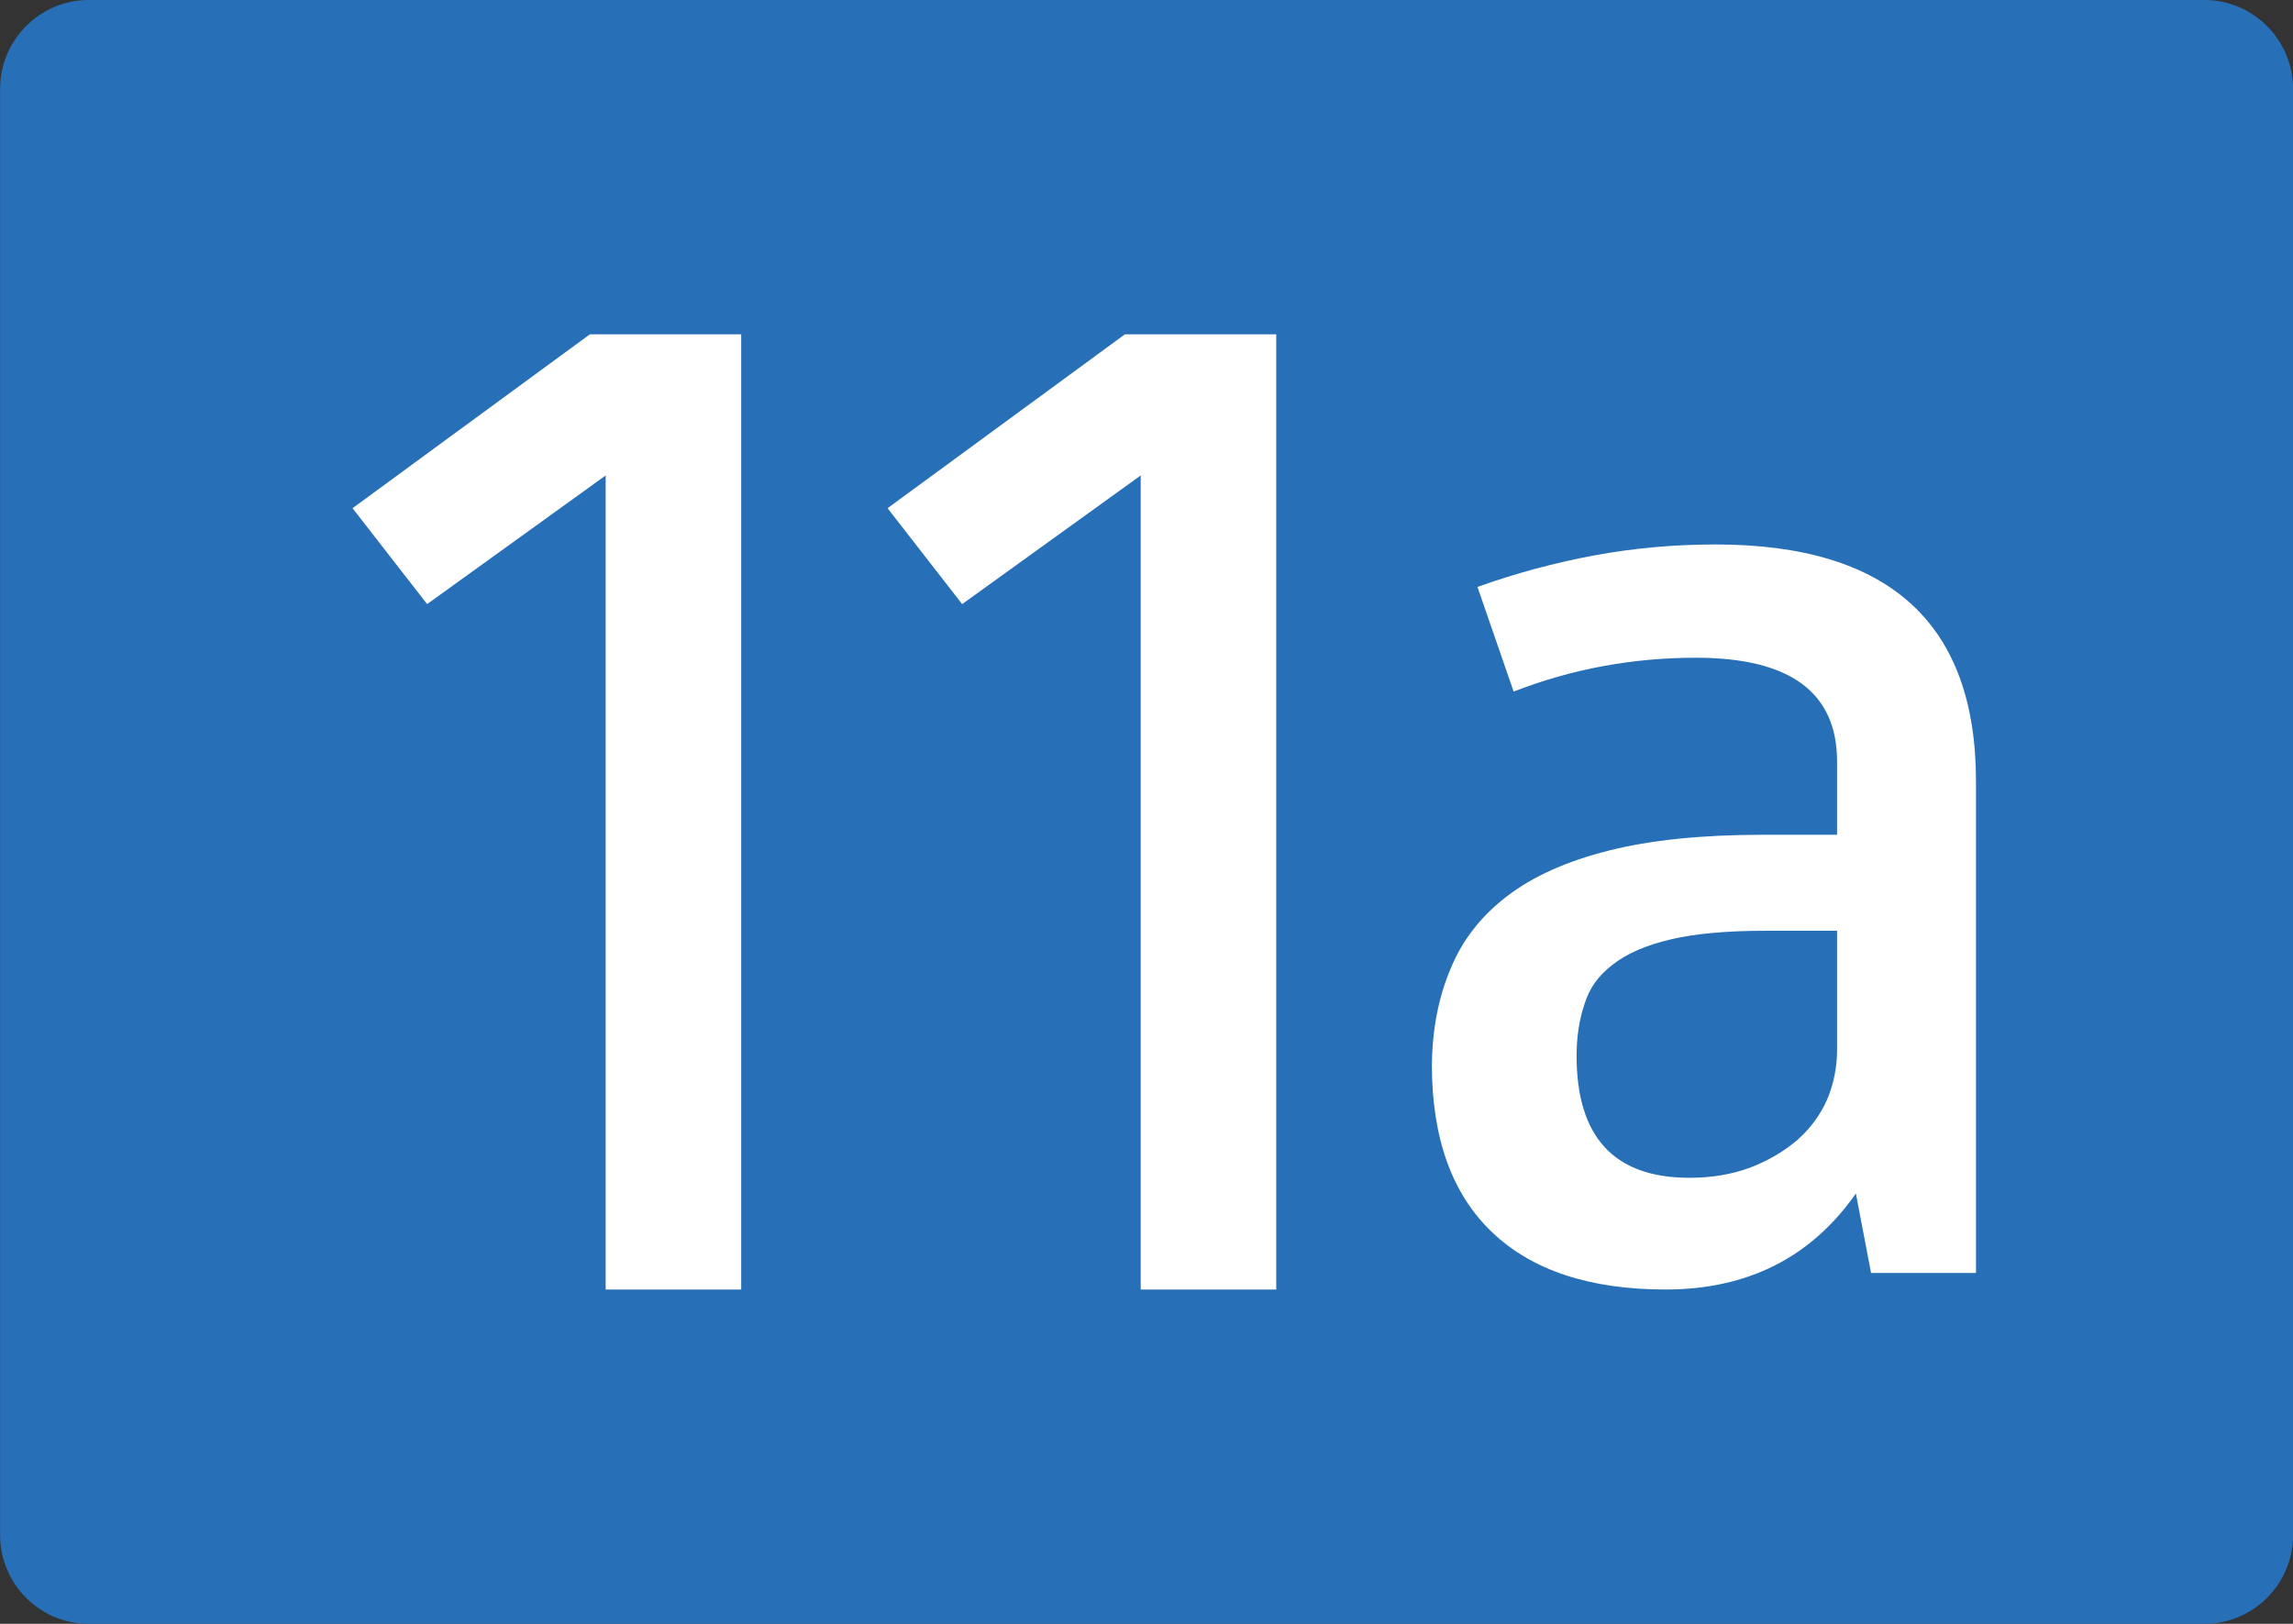
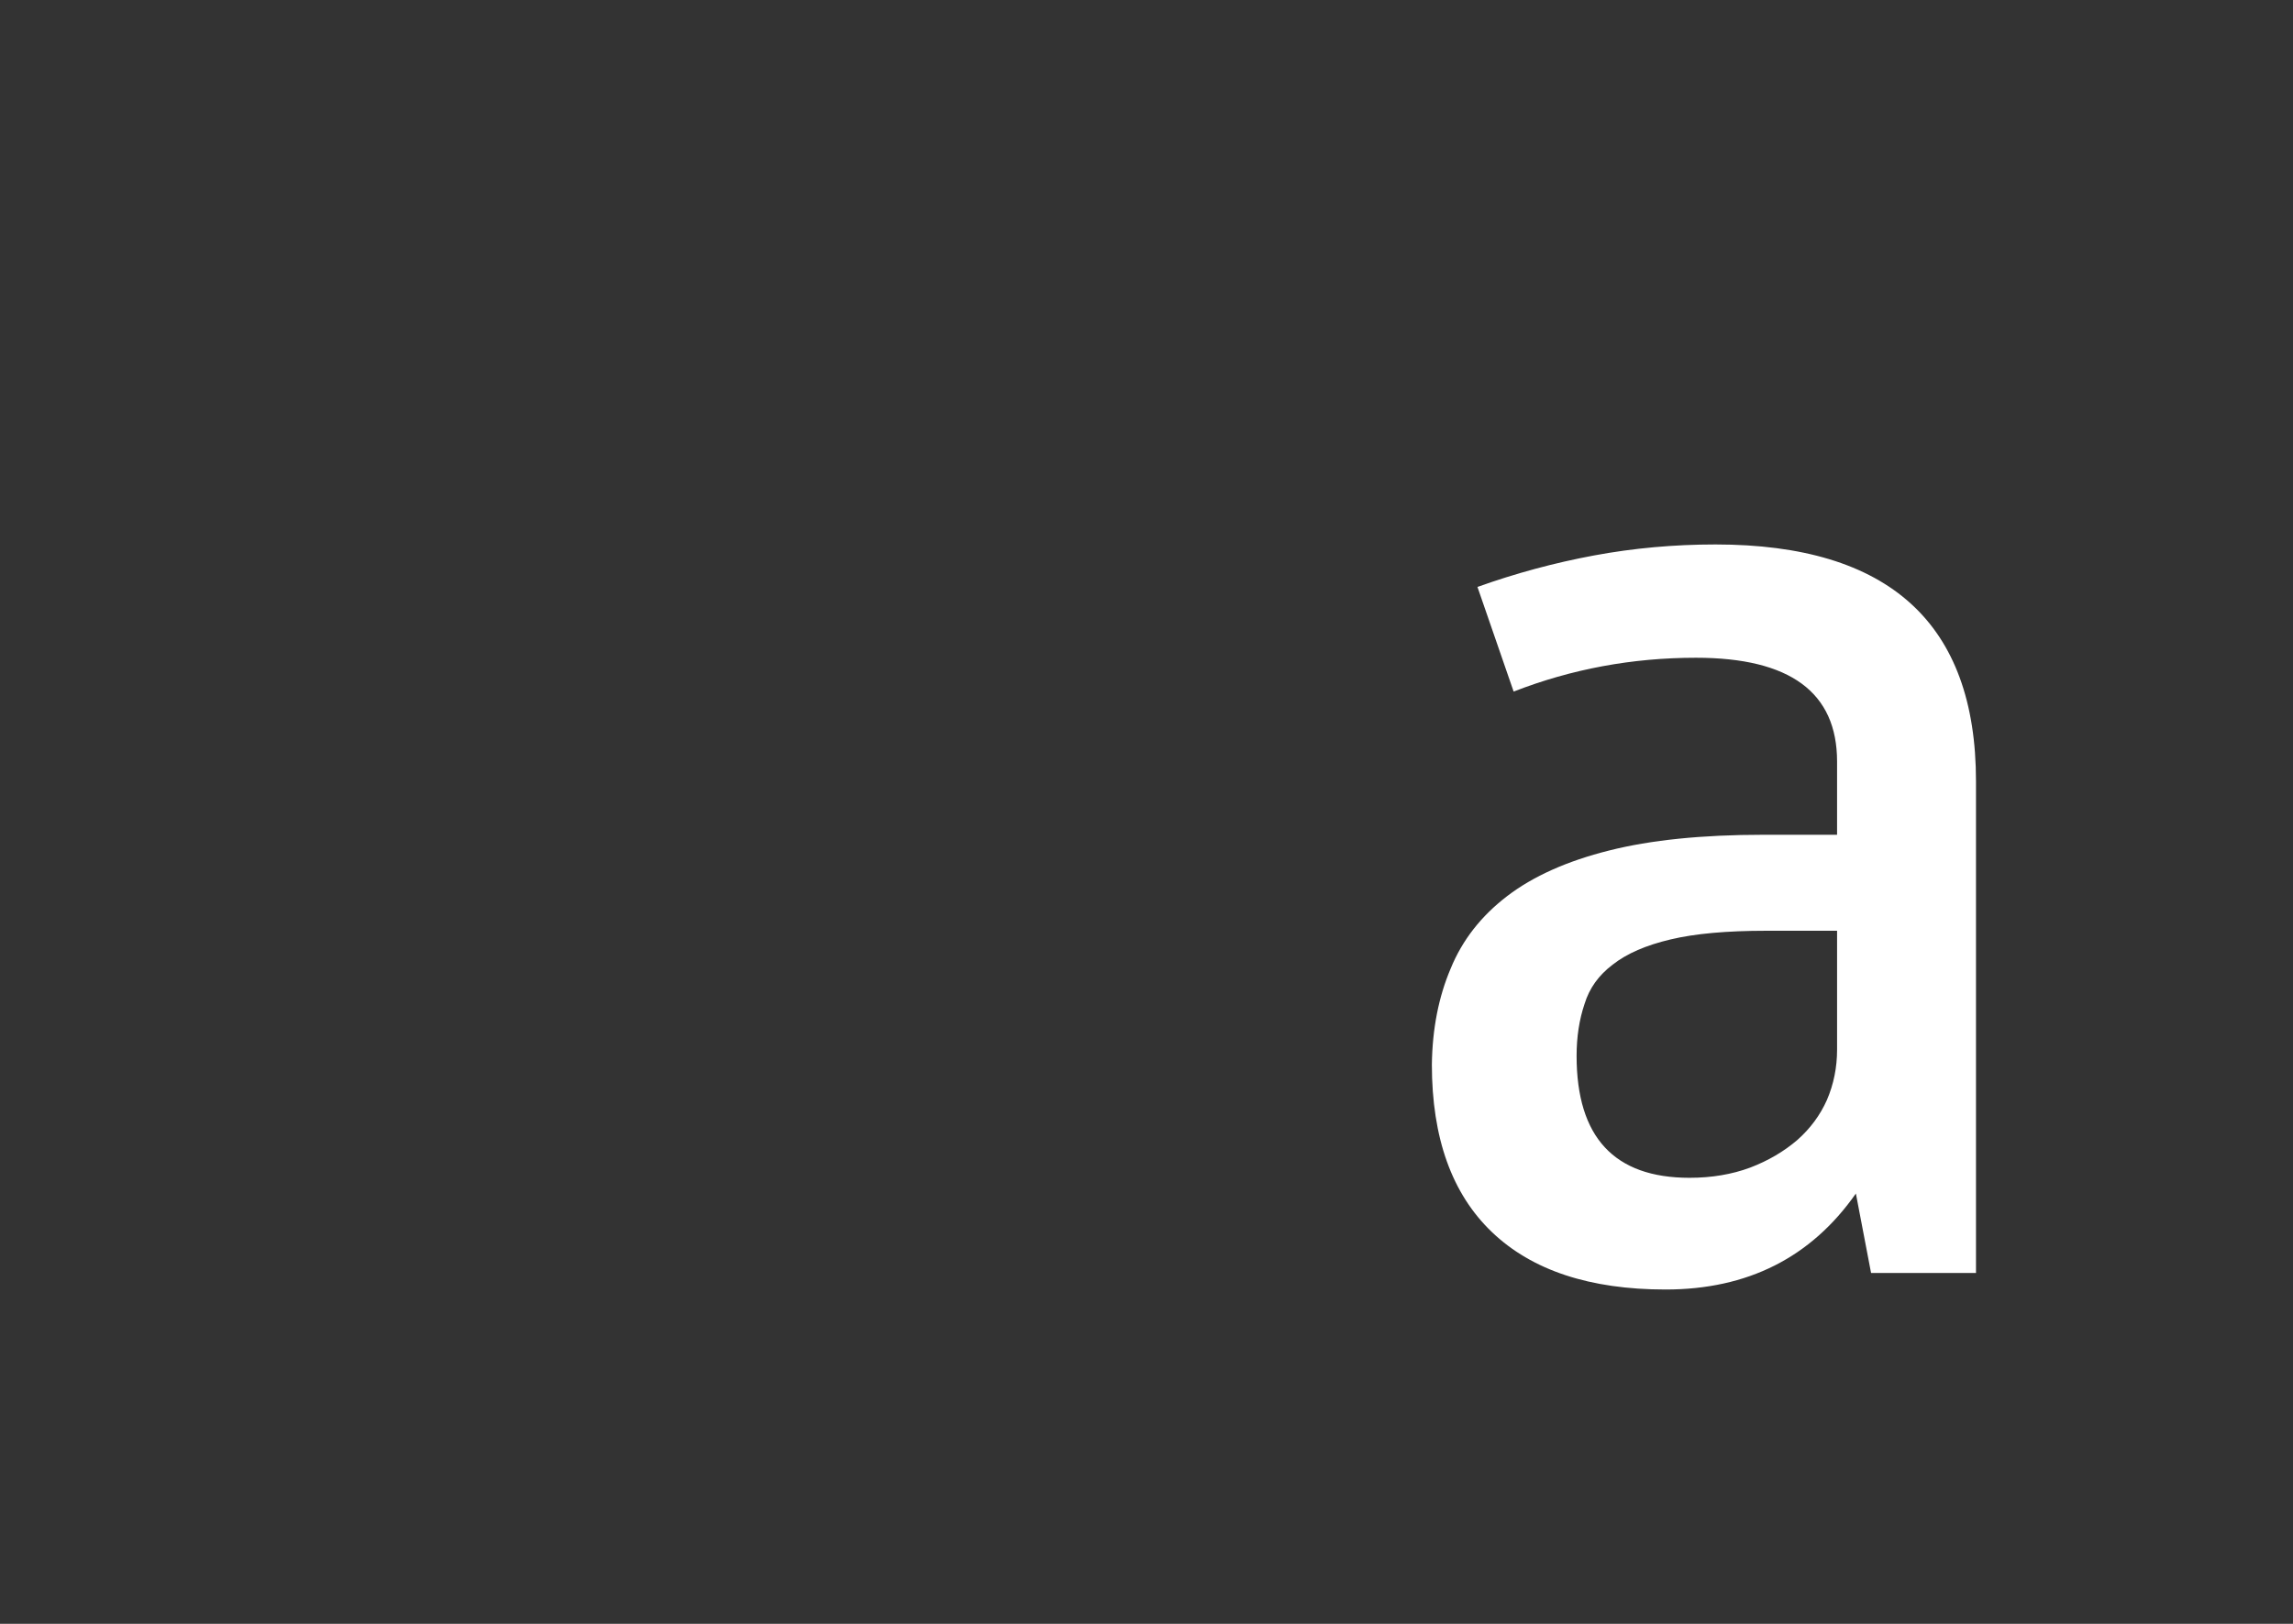
<svg xmlns="http://www.w3.org/2000/svg" version="1.1" viewBox="0 0 1200 850">
  <rect x="0" y="0" width="1200" height="850" fill="#333333" stroke="none" />
  <g transform="translate(-7998.4 -77.945)">
-     <path d="m8044.9 77.945c-25.678 0-46.462 20.908-46.462 46.611v756.78c0 25.794 20.783 46.611 46.462 46.611h1107.1c25.643 0 46.462-20.817 46.462-46.611v-756.78c0-25.703-20.818-46.611-46.462-46.611h-1107.1z" fill="#276fb7" fill-rule="evenodd" />
-     <path d="m8666.3 752.94h-70.93v-426.12l-93.448 67.346-39.031-50.204 124.22-91.021h79.187z" fill="#fff" />
    <path d="m8771.6 385.18c19.94-7.136 40.263-12.626 60.965-16.474 20.695-3.842 41.902-5.766 63.614-5.766 90.88 0 136.32 41.324 136.32 123.96v257.39h-54.907l-7.952-41.595c-23.476 33.5-56.674 50.243-99.588 50.243-39.635 0-69.928-10.019-90.879-30.064-20.956-20.038-31.429-49.278-31.429-87.719 0.248-18.667 3.533-35.417 9.845-50.243 6.058-14.825 15.903-27.451 29.536-37.888 13.632-10.431 31.43-18.39 53.392-23.886 21.708-5.488 48.594-8.237 80.656-8.237h38.623v-38.3c0-36.24-24.614-54.361-73.839-54.361-33.323 0-65.131 5.907-95.424 17.709zm151.09 179.97c-20.703 0-37.364 1.512-49.984 4.53-12.875 3.025-22.974 7.413-30.293 13.178-7.325 5.495-12.248 12.355-14.768 20.591-2.781 8.237-4.164 17.297-4.164 27.181 0 42.56 19.69 63.833 59.071 63.833 11.607 0 22.211-1.782 31.808-5.354 9.336-3.565 17.543-8.372 24.613-14.414 6.816-6.036 11.986-13.037 15.525-21.003 3.532-8.237 5.301-17.019 5.301-26.357v-62.186h-37.109z" fill="#fff" />
-     <path d="m8386.3 752.94h-70.93v-426.12l-93.448 67.346-39.031-50.204 124.22-91.021h79.187z" fill="#fff" />
  </g>
</svg>